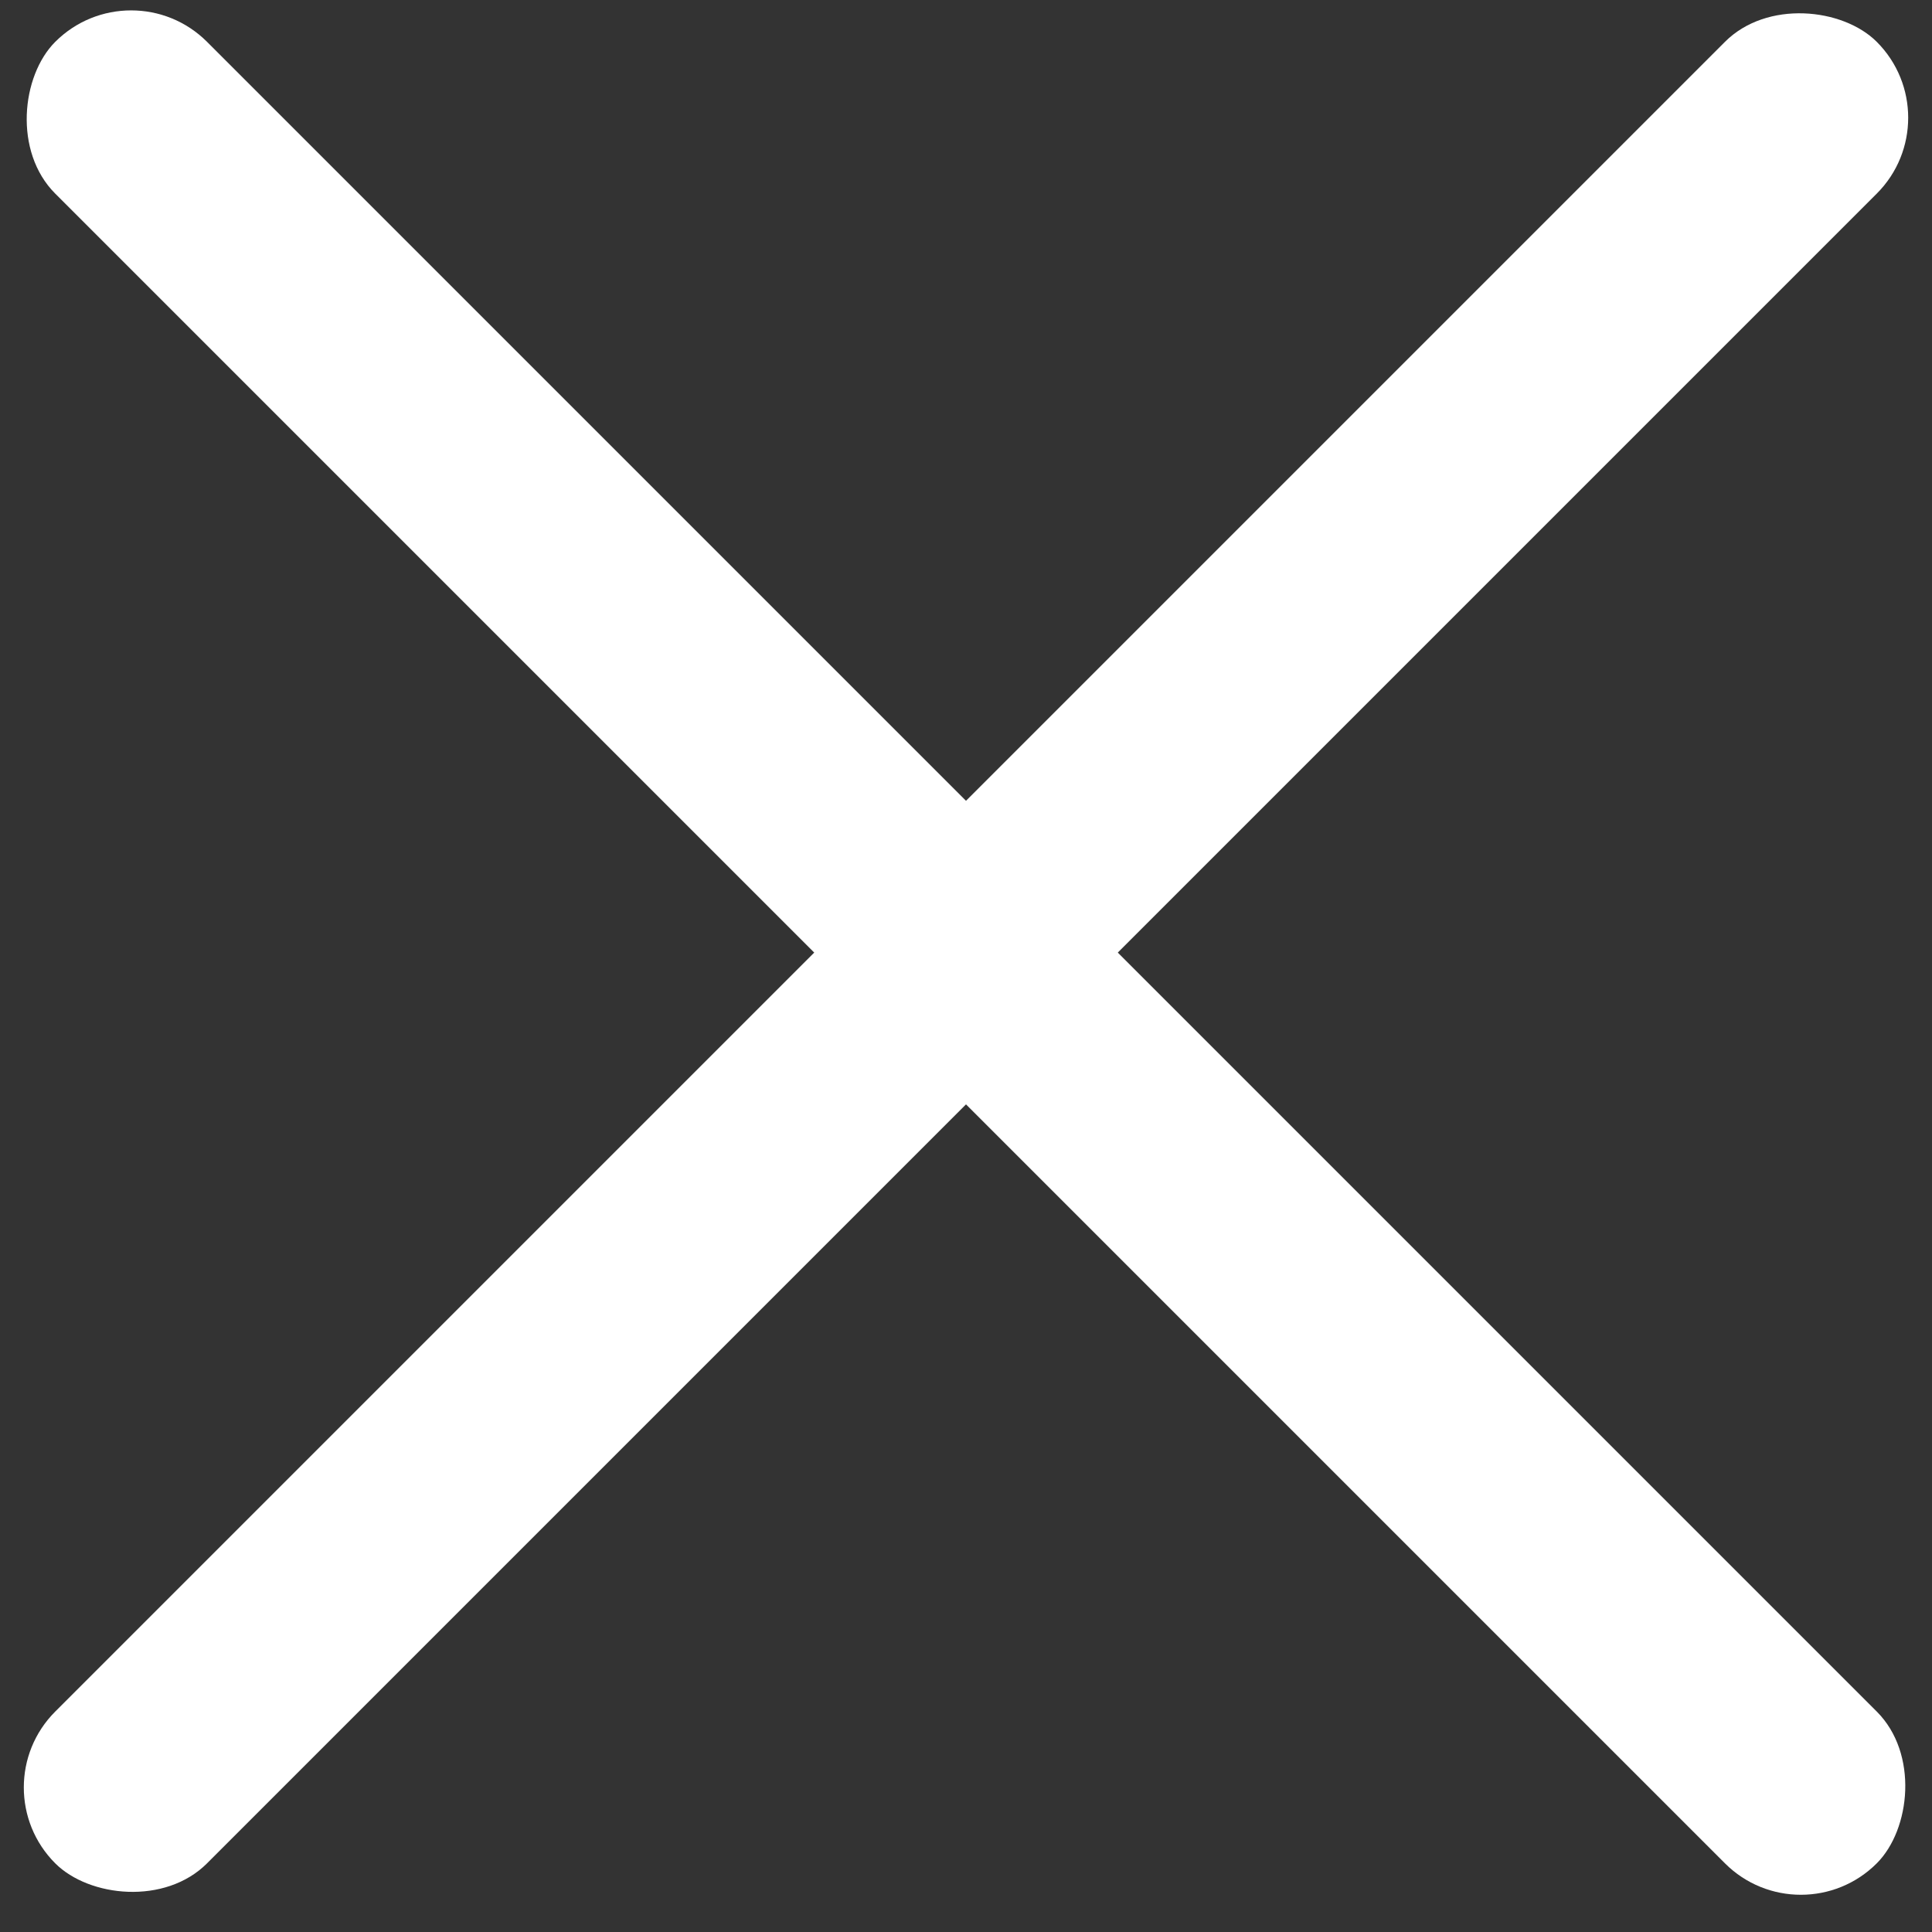
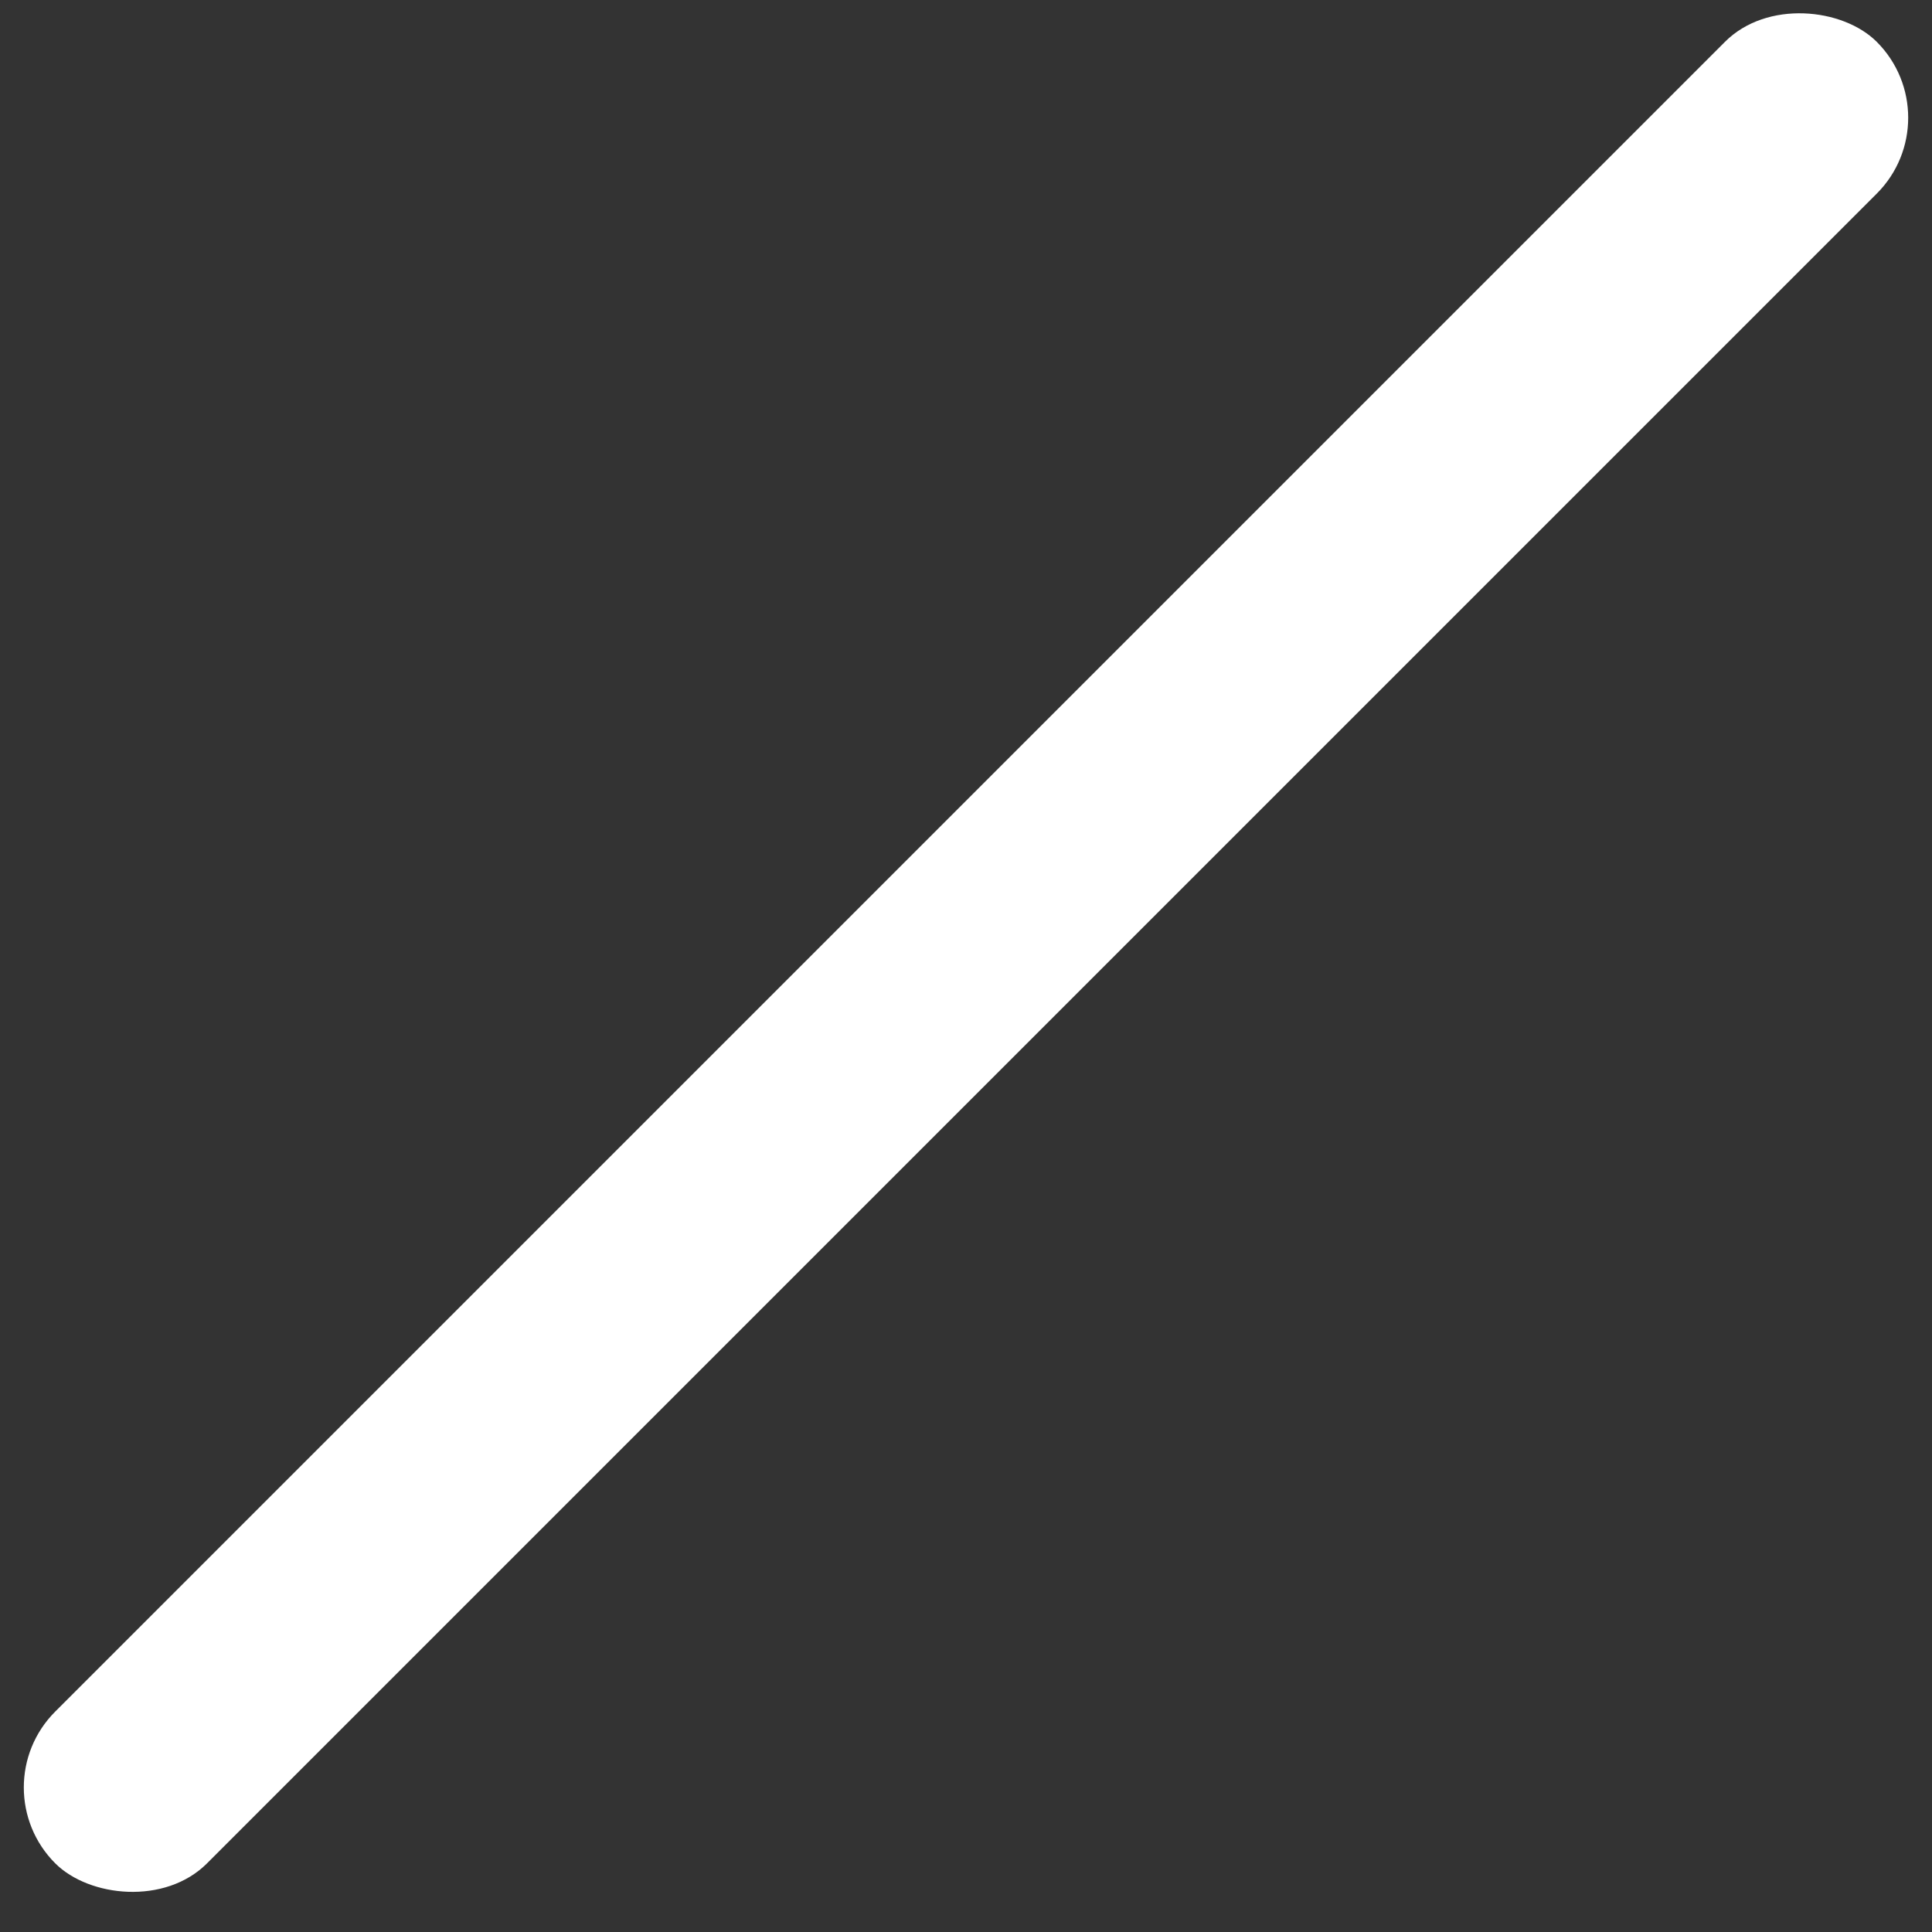
<svg xmlns="http://www.w3.org/2000/svg" width="18" height="18" viewBox="0 0 18 18">
  <rect x="0" y="0" width="18" height="18" fill="#333333" stroke="none" />
  <title>79AF382E-8D67-4786-A729-CF91DC7E0335</title>
  <g transform="translate(-1 -1)" fill="#FFF" fill-rule="evenodd">
-     <rect transform="rotate(45 10 9.875)" x="-2" y="8.875" width="24" height="2" rx="1" />
    <rect transform="rotate(135 10 9.875)" x="-2" y="8.875" width="24" height="2" rx="1" />
  </g>
</svg>